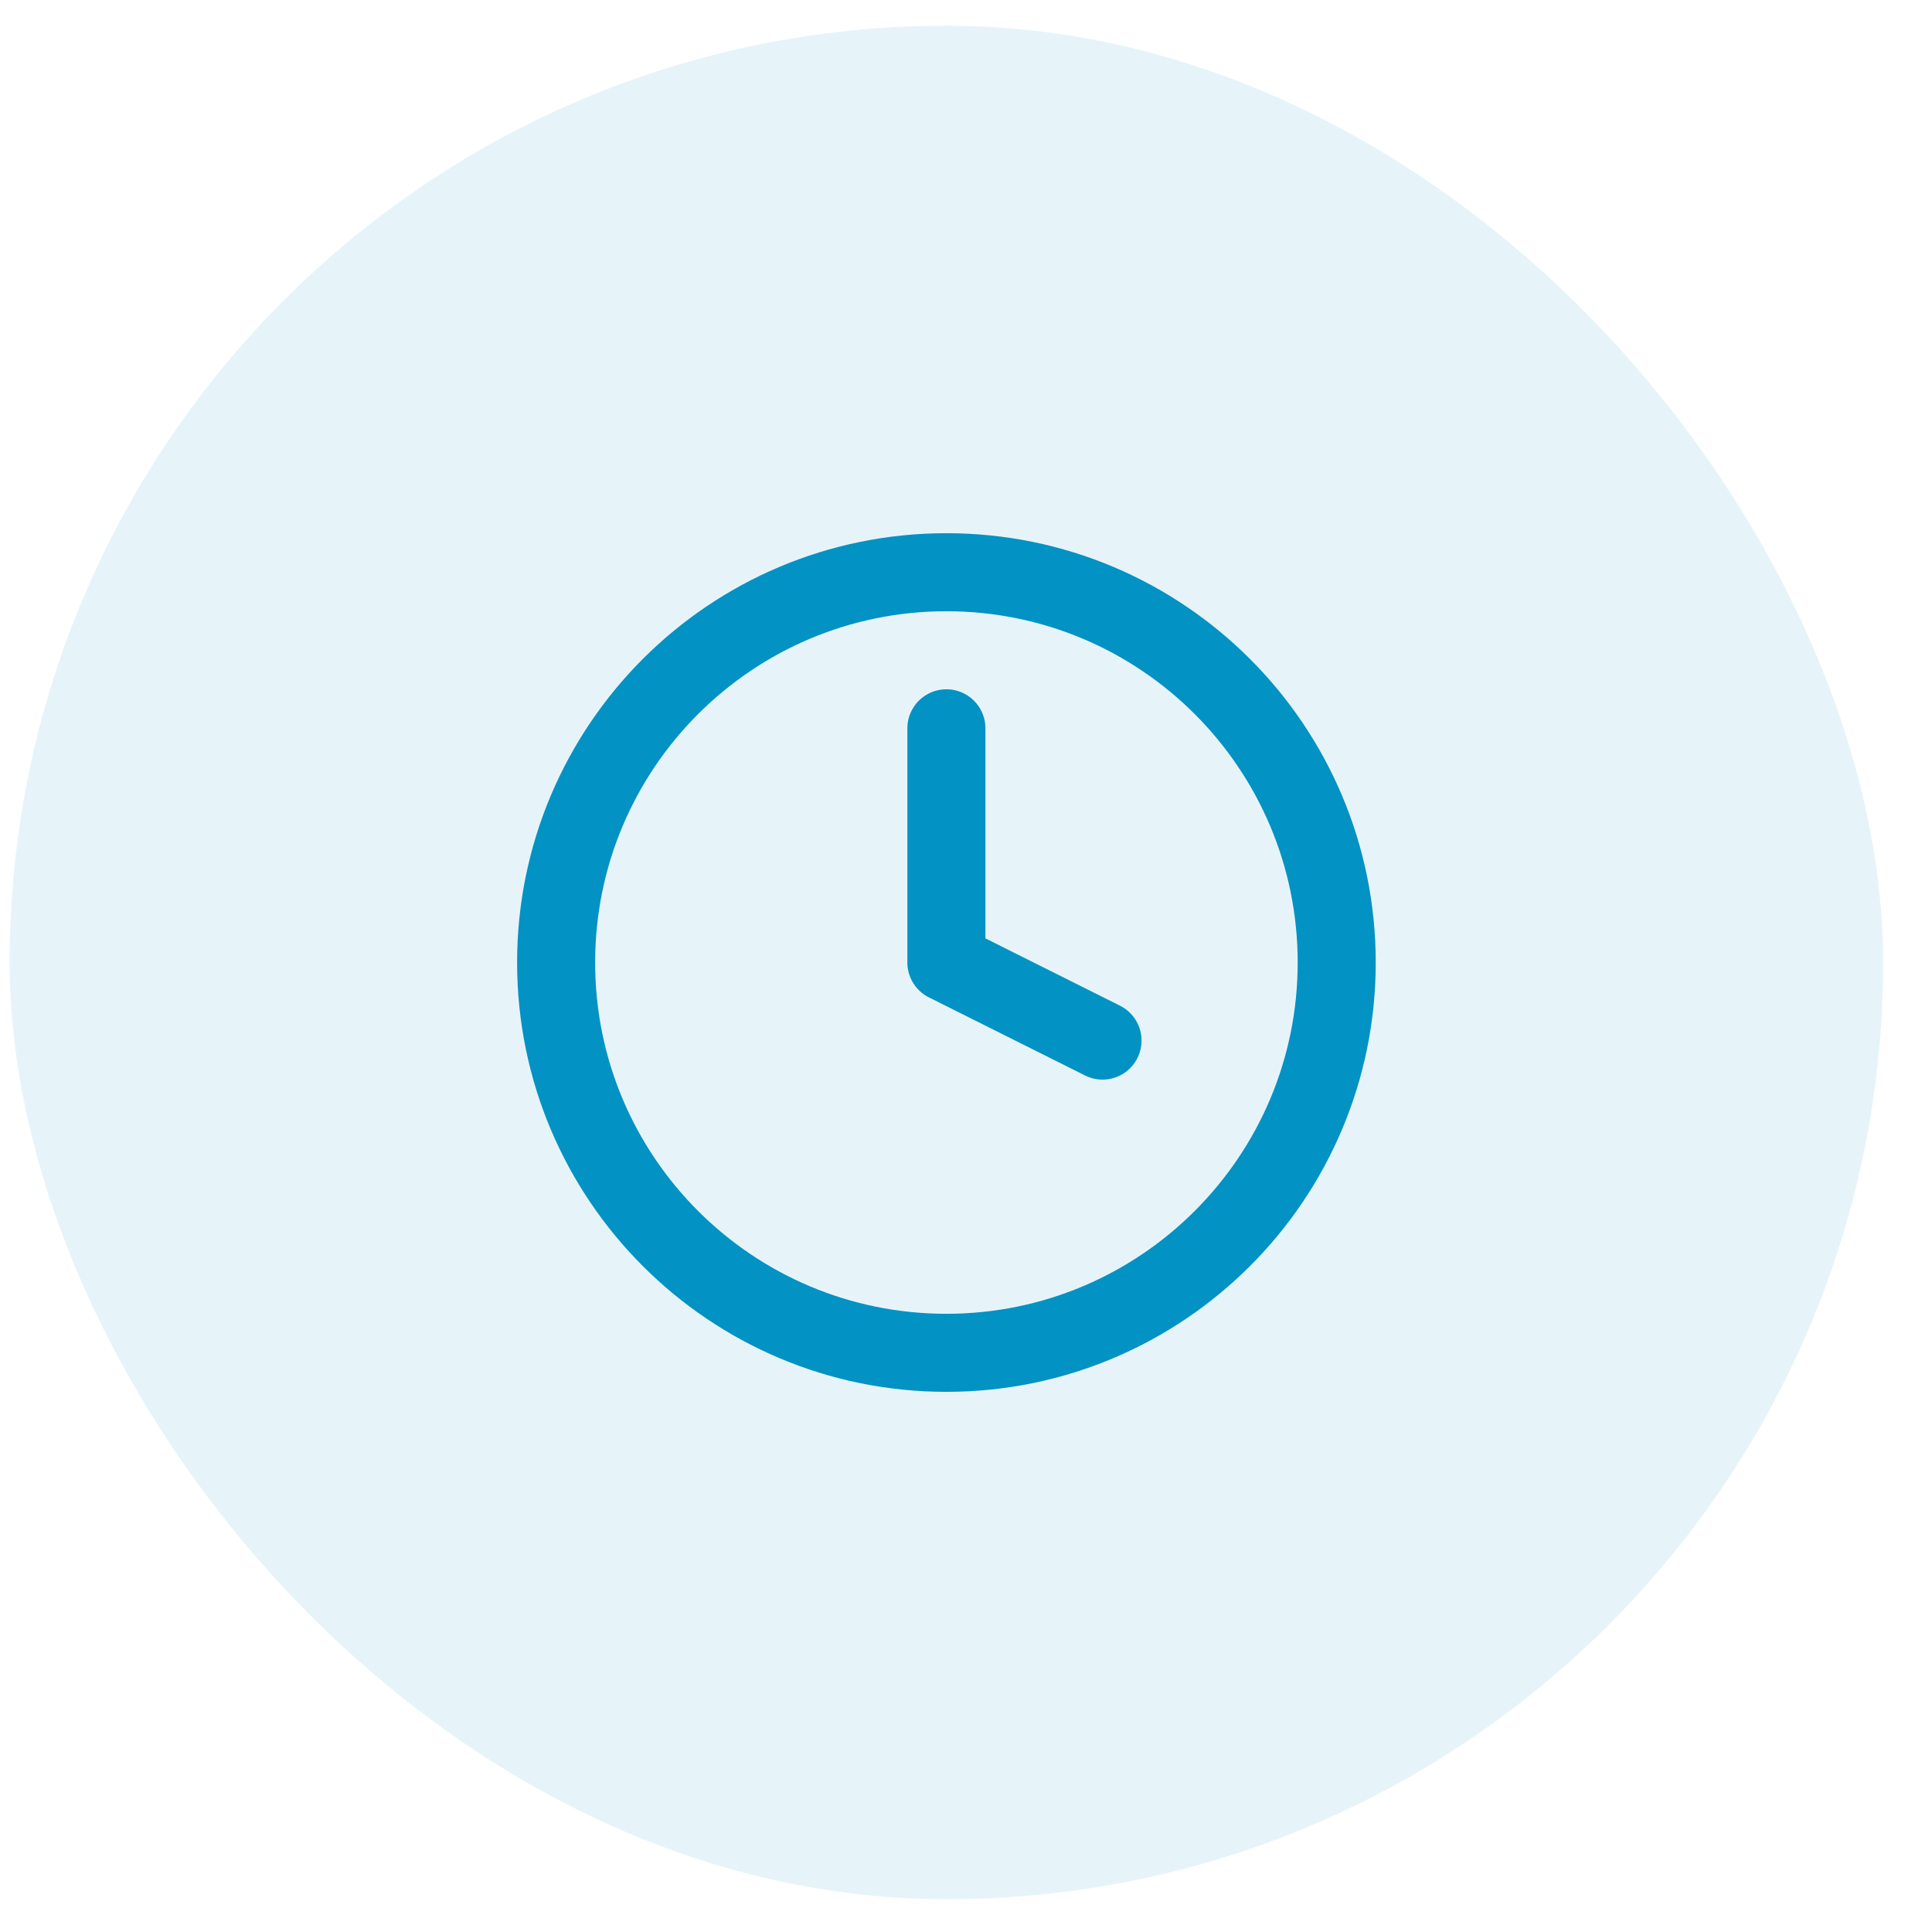
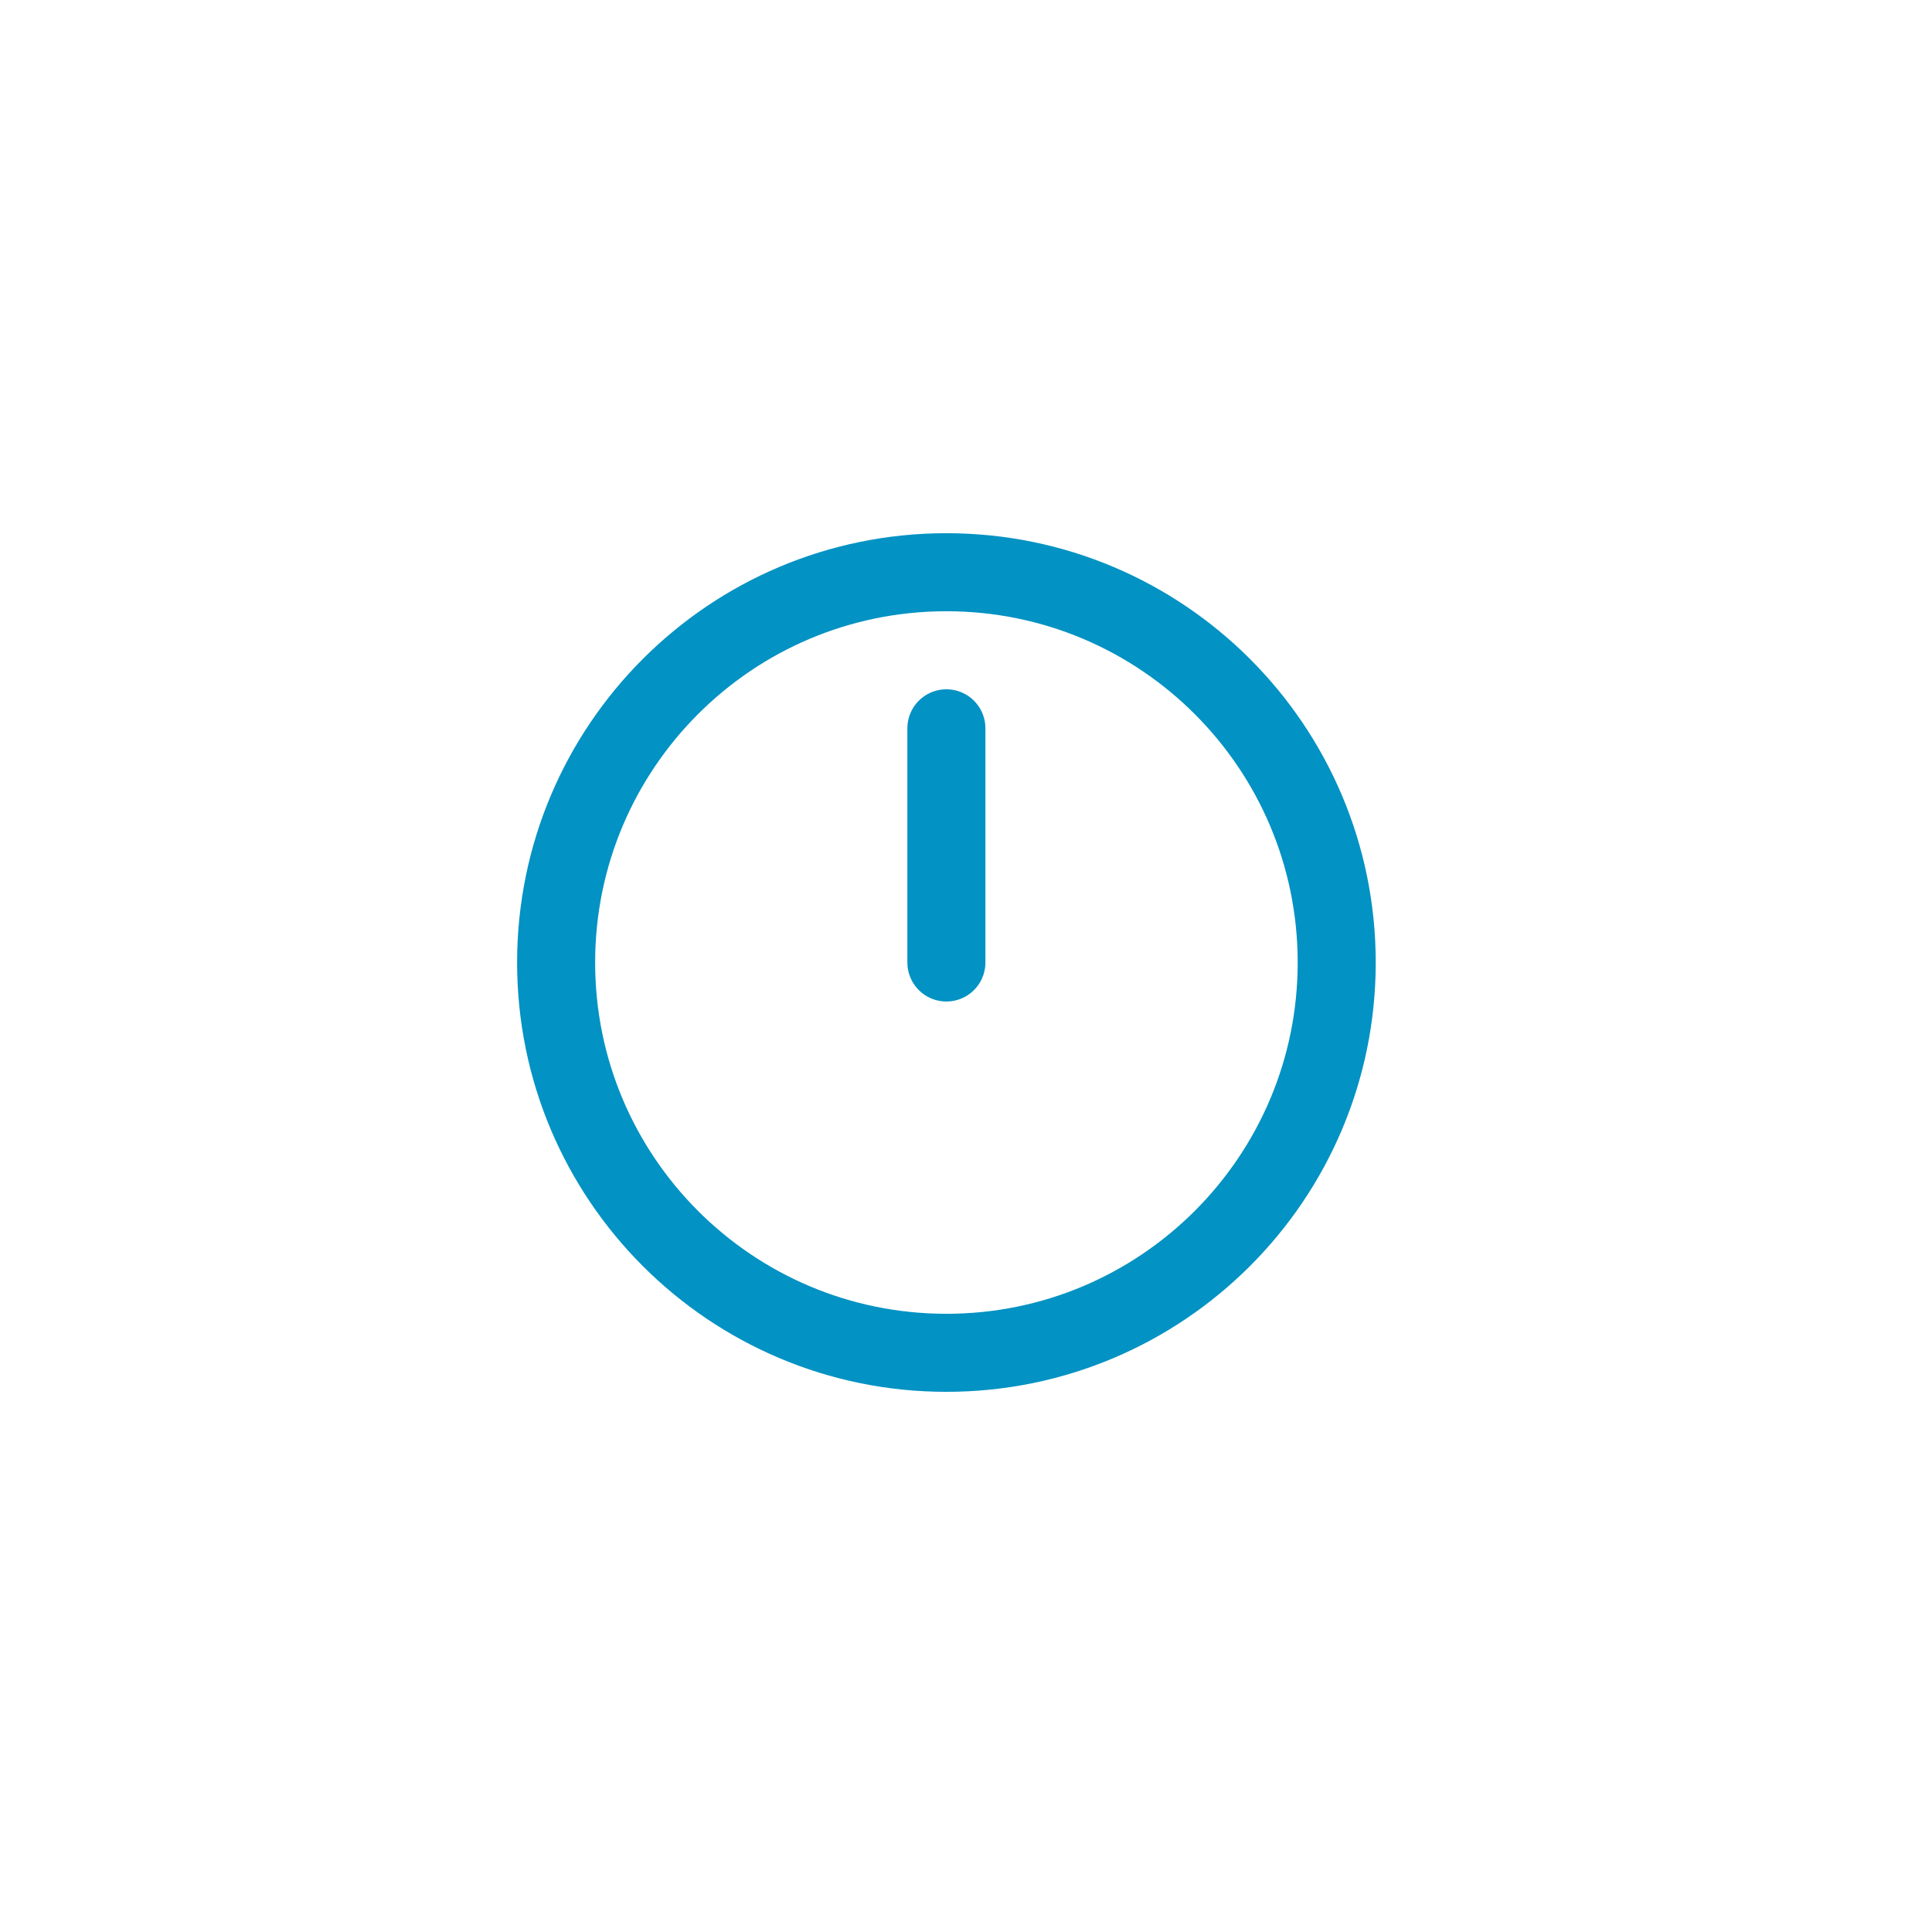
<svg xmlns="http://www.w3.org/2000/svg" width="33" height="33" viewBox="0 0 33 33" fill="none">
-   <rect x="0.165" y="0.44" width="32" height="32" rx="16" fill="#0292C3" fill-opacity="0.1" />
  <path d="M16.165 23.107C19.847 23.107 22.832 20.122 22.832 16.441C22.832 12.759 19.847 9.774 16.165 9.774C12.483 9.774 9.499 12.759 9.499 16.441C9.499 20.122 12.483 23.107 16.165 23.107Z" stroke="#0292C3" stroke-width="1.333" stroke-linecap="round" stroke-linejoin="round" />
-   <path d="M16.165 12.44V16.44L18.832 17.774" stroke="#0292C3" stroke-width="1.333" stroke-linecap="round" stroke-linejoin="round" />
+   <path d="M16.165 12.44V16.44" stroke="#0292C3" stroke-width="1.333" stroke-linecap="round" stroke-linejoin="round" />
</svg>